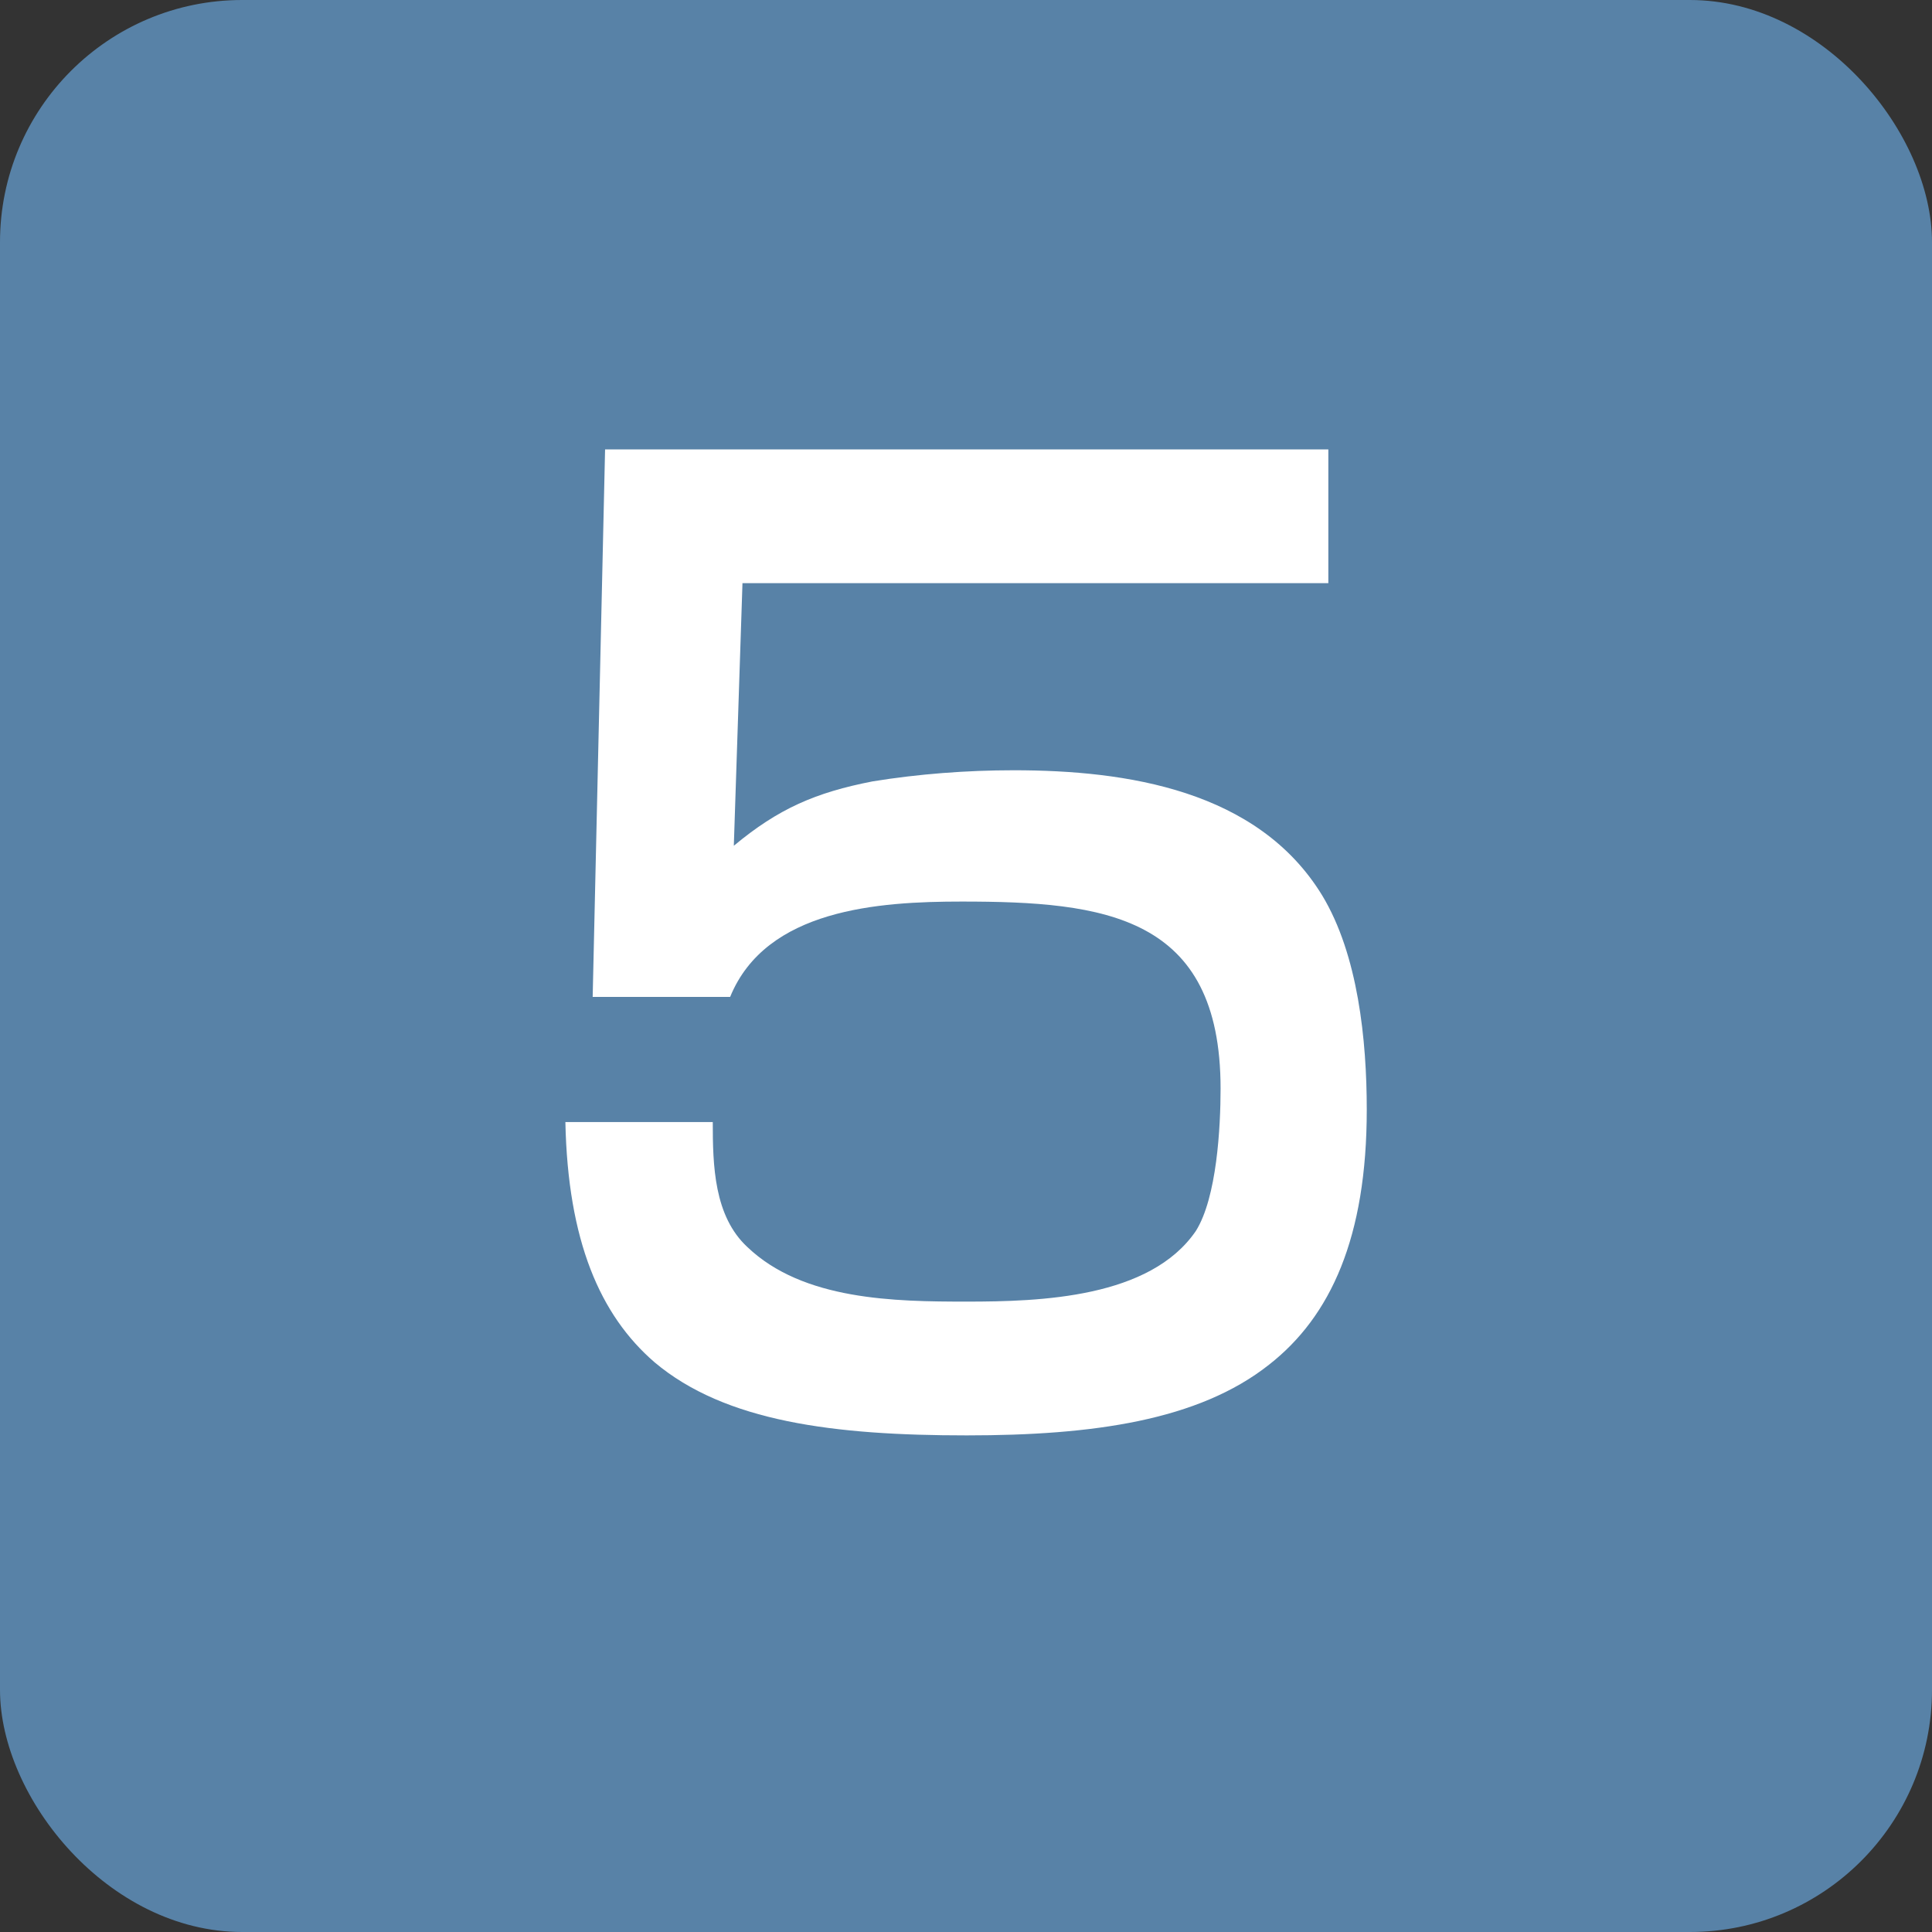
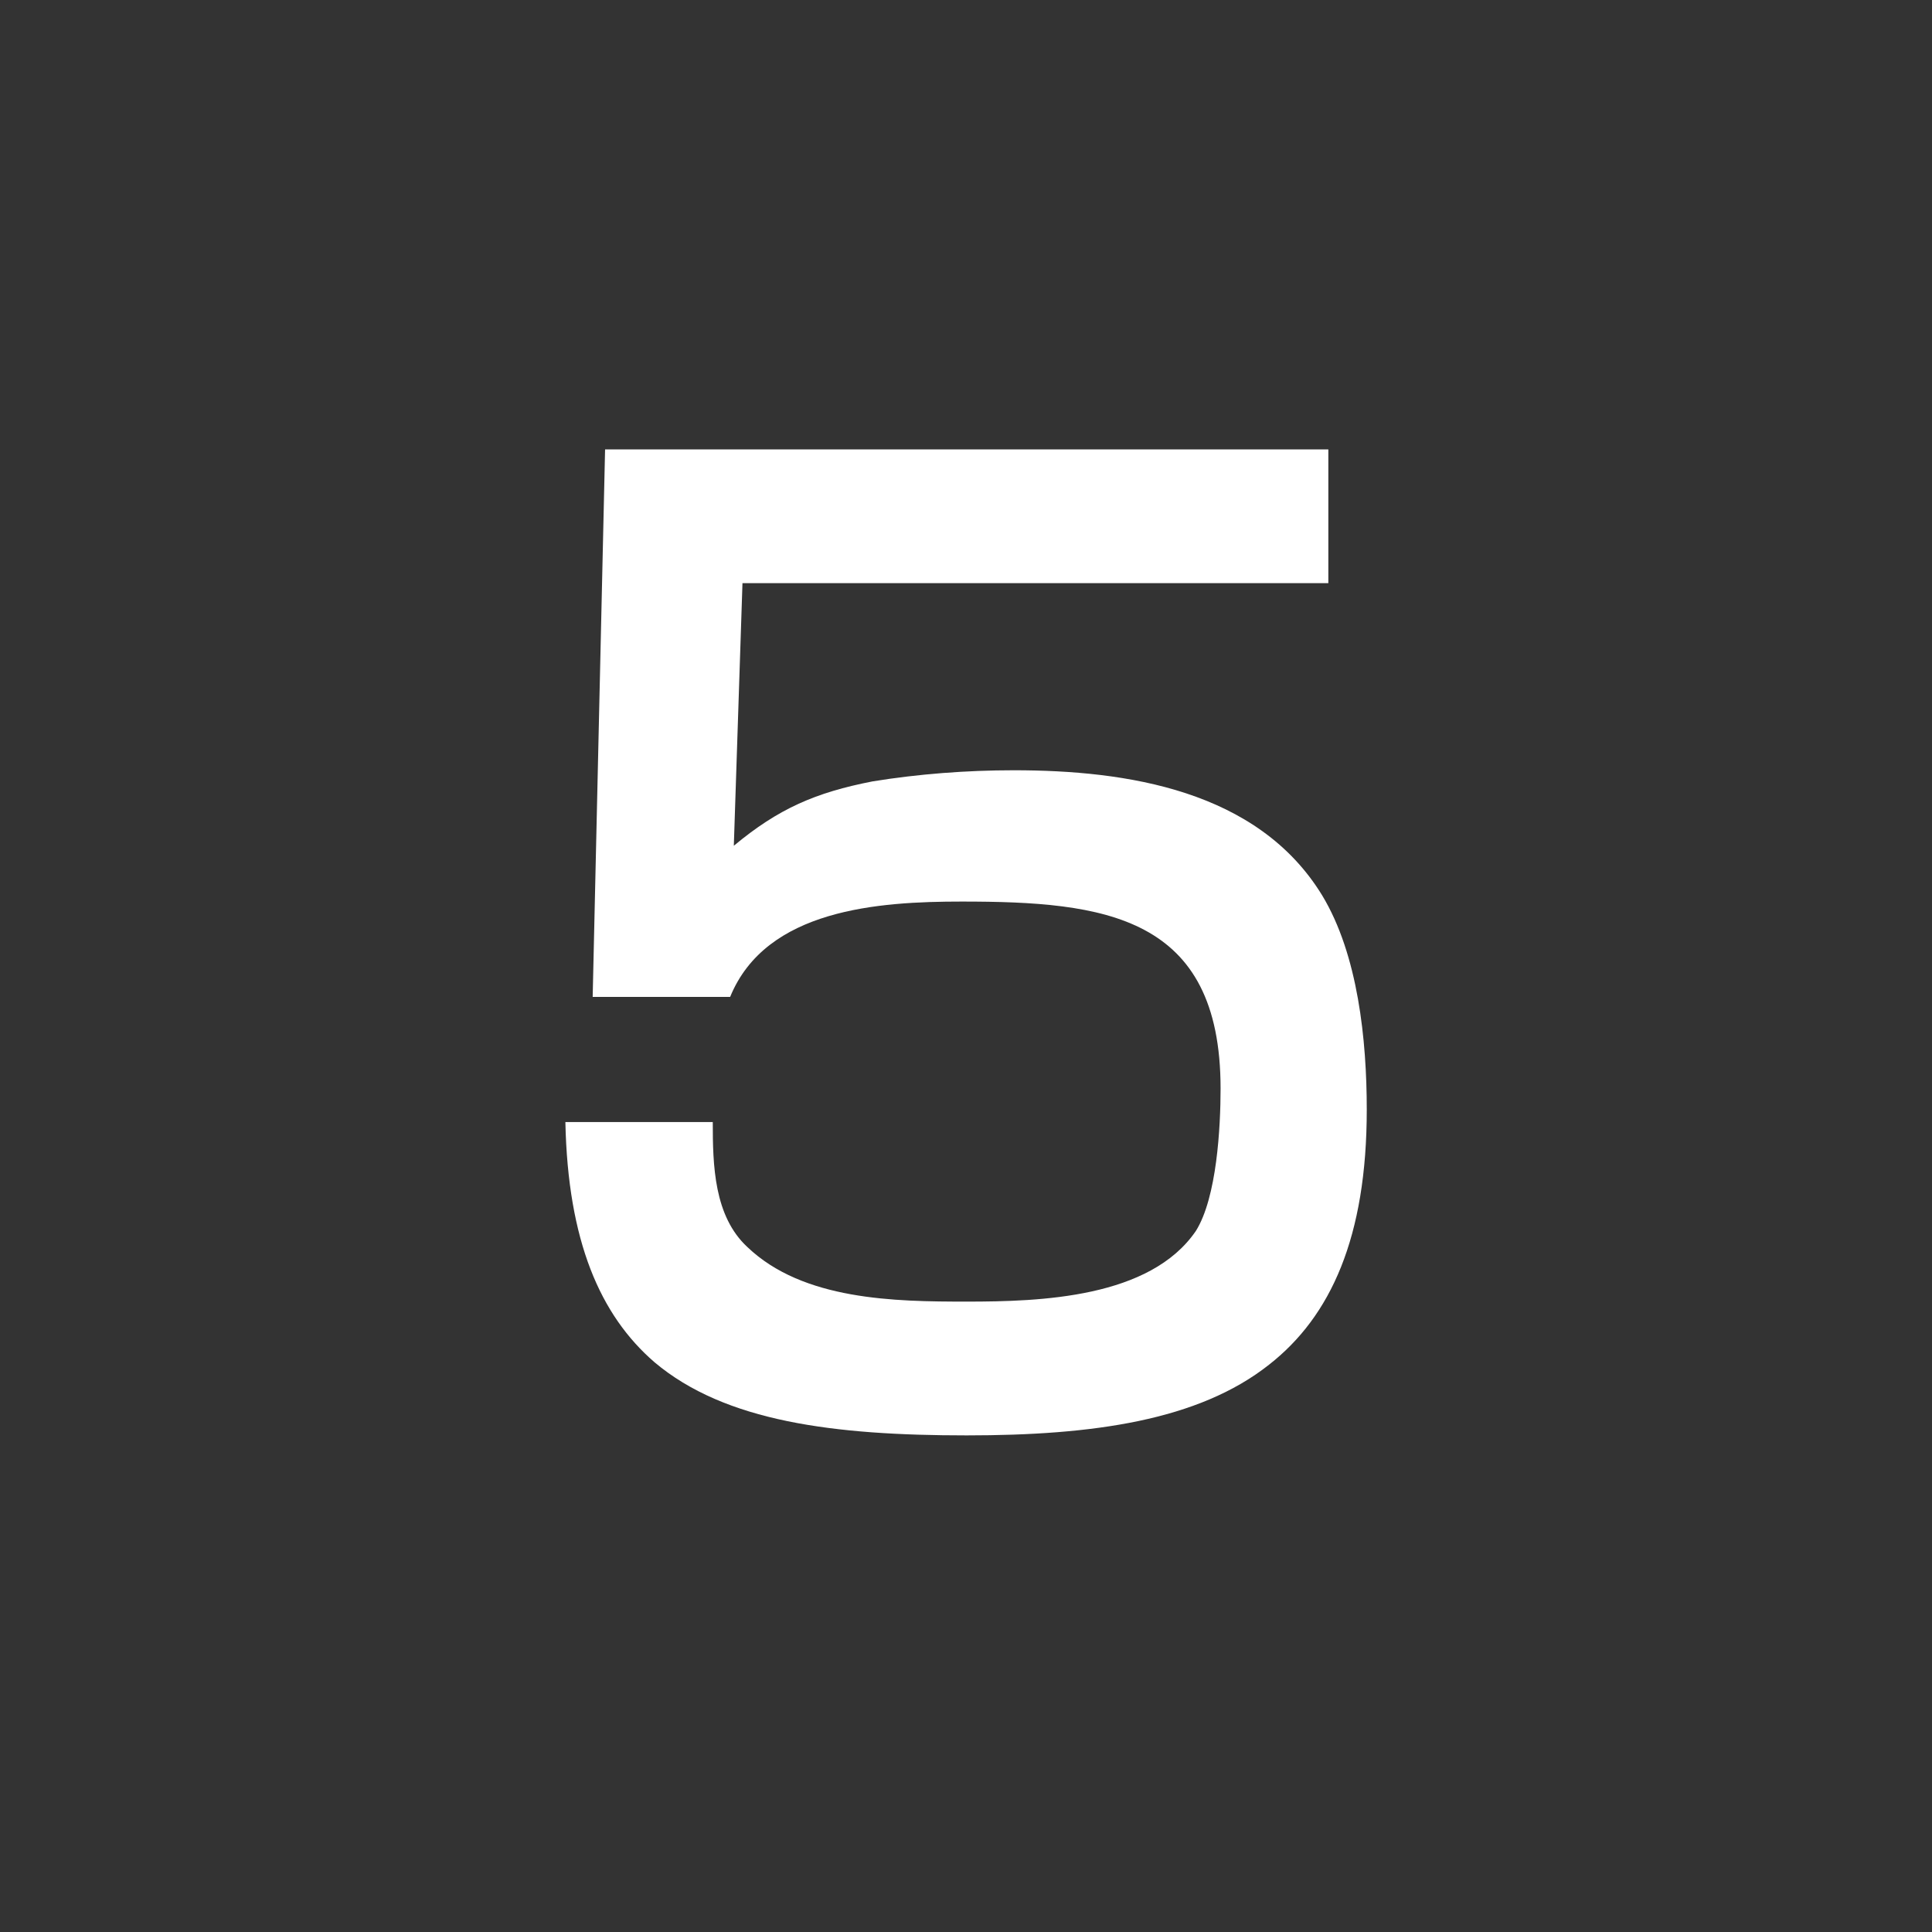
<svg xmlns="http://www.w3.org/2000/svg" id="_レイヤー_2" viewBox="0 0 27.252 27.252">
  <rect x="0" y="0" width="27.252" height="27.252" fill="#333333" stroke="none" />
  <defs>
    <style>.cls-1{fill:#fff;}.cls-2{fill:#5882a7;}</style>
  </defs>
  <g id="_レイヤー_6">
-     <rect class="cls-2" width="27.252" height="27.252" rx="3.416" ry="3.416" />
-     <path class="cls-1" d="M18.737,6.339v1.887h-8.264l-.122,3.704c.629-.524,1.153-.751,1.957-.908.646-.105,1.328-.157,1.992-.157,1.59,0,3.442.279,4.35,1.765.507.838.629,2.044.629,3.022,0,1.799-.507,2.917-1.38,3.599-.996.786-2.481.996-4.263.996-1.87,0-3.407-.192-4.403-1.031-.769-.664-1.223-1.712-1.258-3.389h2.079c0,.611.017,1.328.489,1.764.786.751,2.079.769,3.093.769,1.048,0,2.586-.052,3.232-.996.297-.472.349-1.467.349-2.009,0-2.446-1.642-2.638-3.651-2.638-1.171,0-2.76.104-3.267,1.345h-1.939l.175-7.723h10.203Z" />
+     <path class="cls-1" d="M18.737,6.339v1.887h-8.264l-.122,3.704c.629-.524,1.153-.751,1.957-.908.646-.105,1.328-.157,1.992-.157,1.59,0,3.442.279,4.35,1.765.507.838.629,2.044.629,3.022,0,1.799-.507,2.917-1.38,3.599-.996.786-2.481.996-4.263.996-1.87,0-3.407-.192-4.403-1.031-.769-.664-1.223-1.712-1.258-3.389h2.079c0,.611.017,1.328.489,1.764.786.751,2.079.769,3.093.769,1.048,0,2.586-.052,3.232-.996.297-.472.349-1.467.349-2.009,0-2.446-1.642-2.638-3.651-2.638-1.171,0-2.76.104-3.267,1.345h-1.939l.175-7.723Z" />
  </g>
</svg>